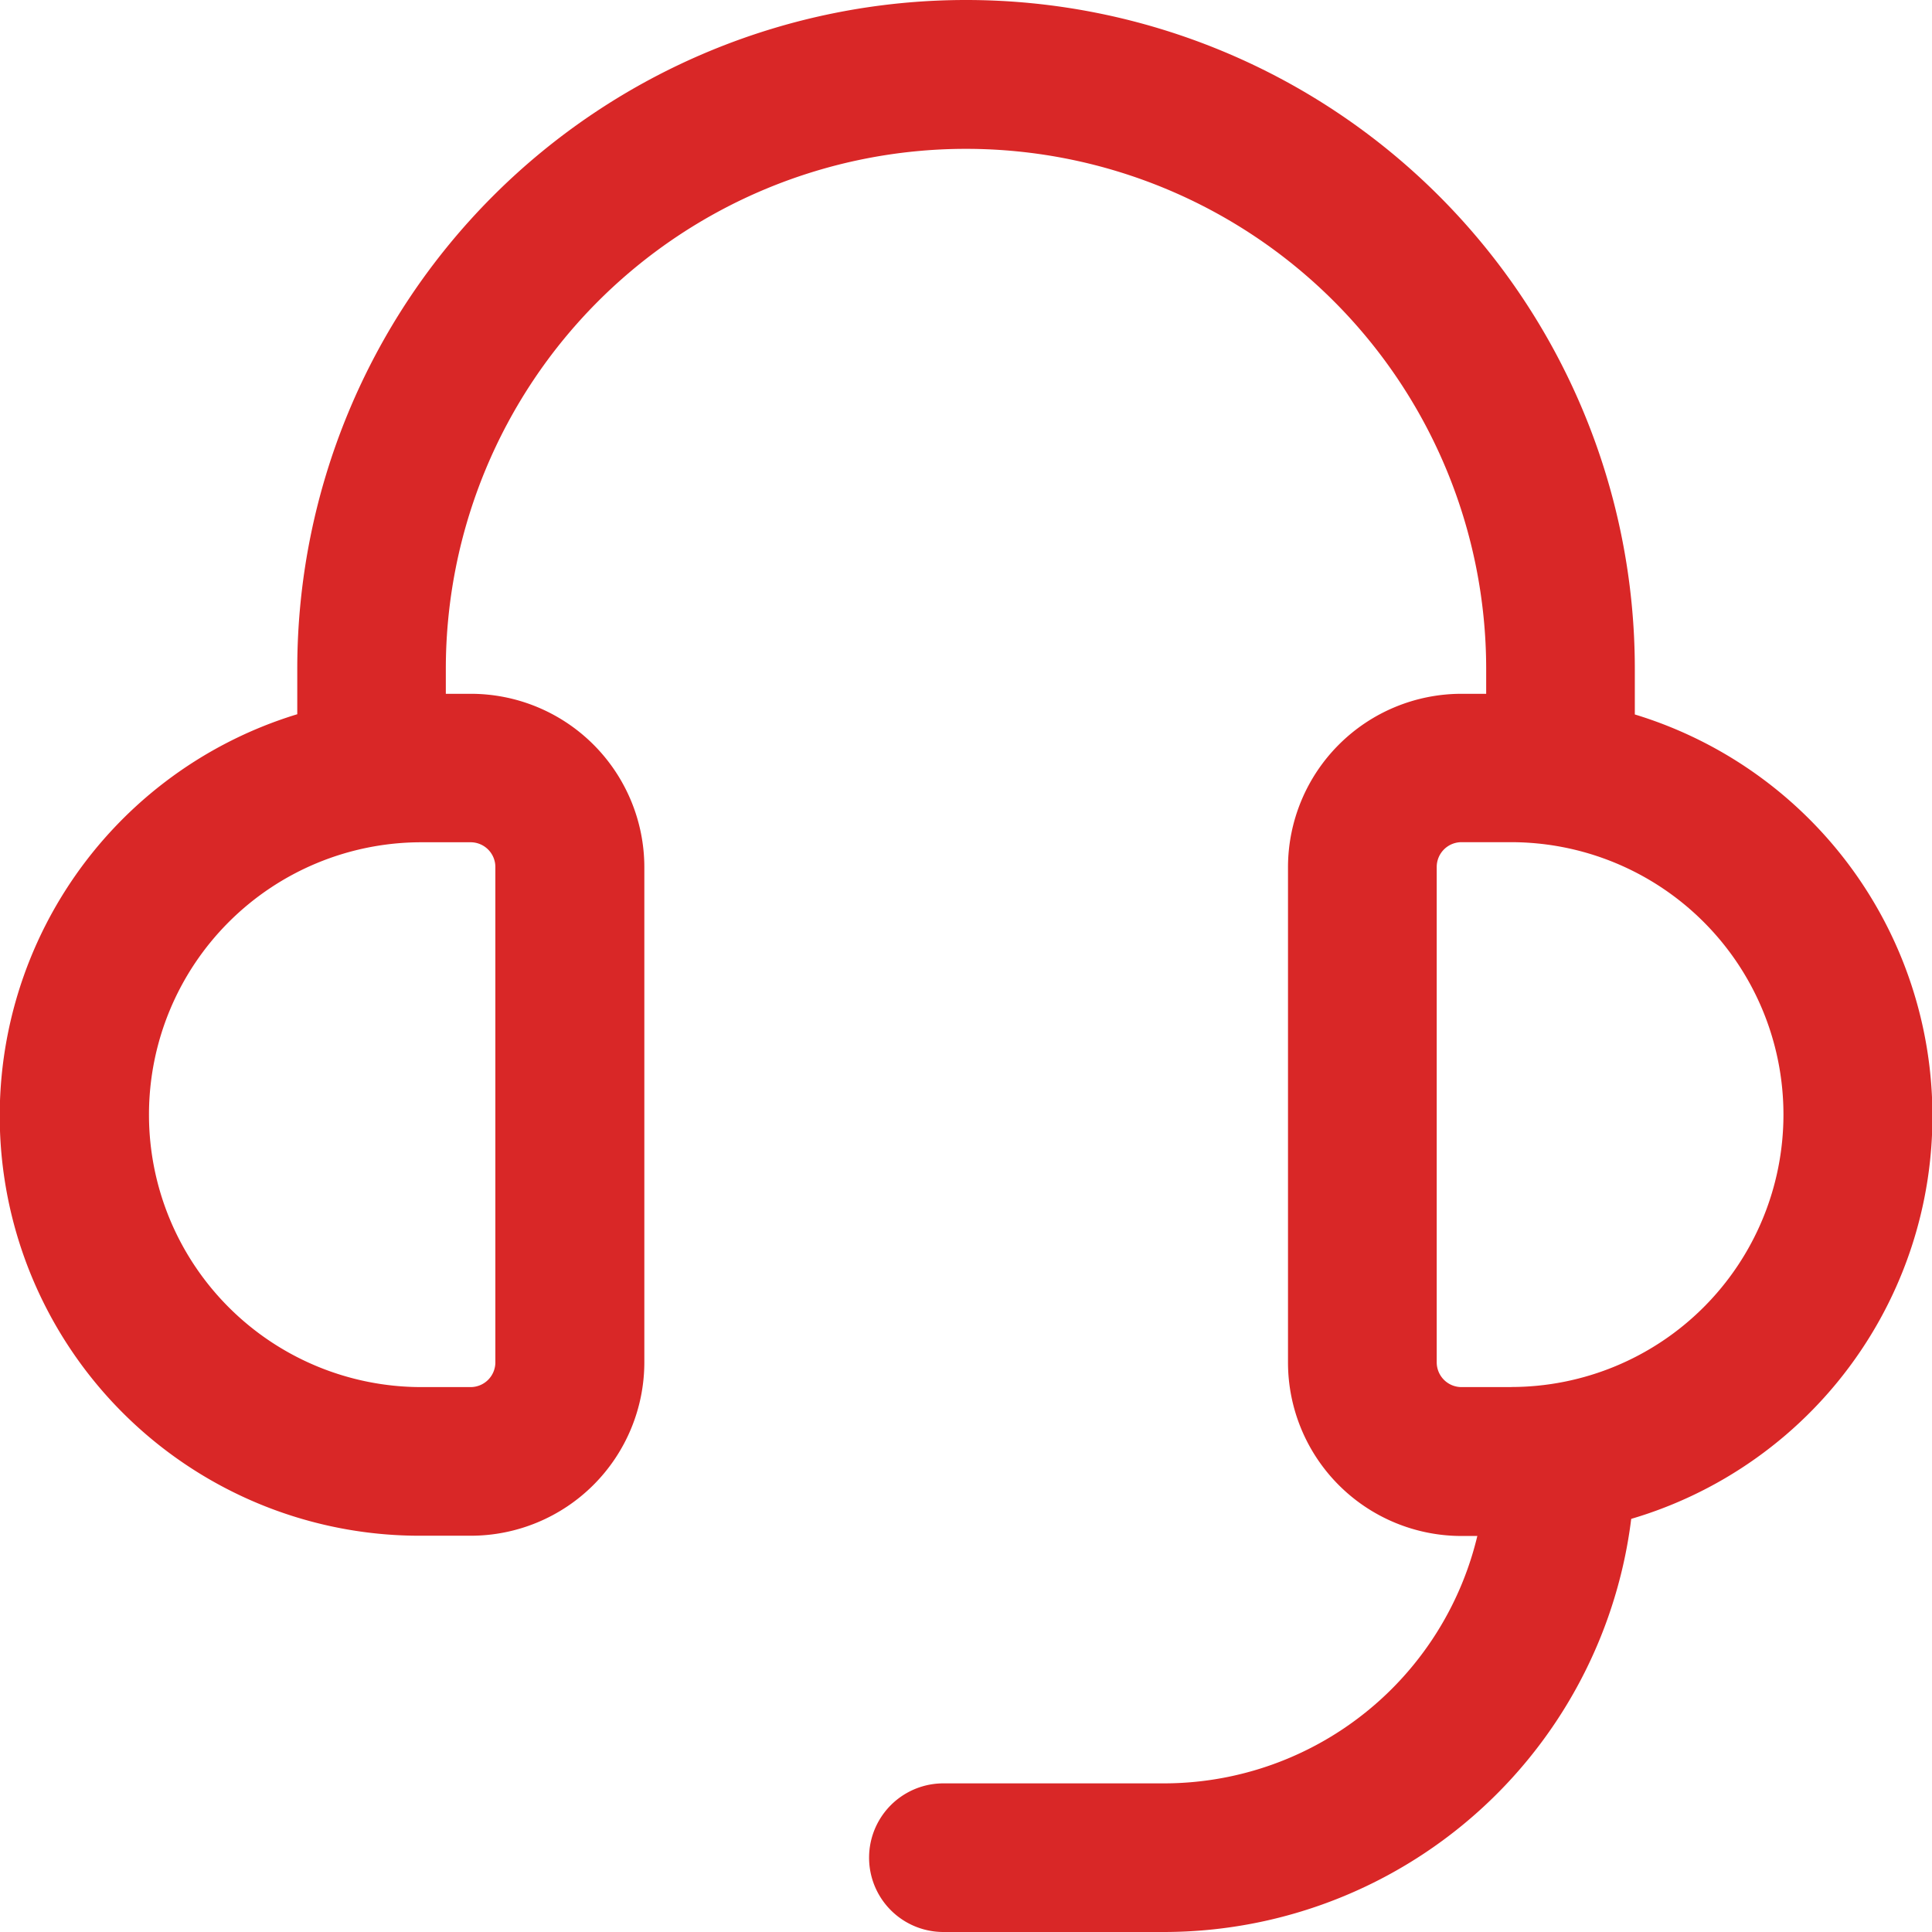
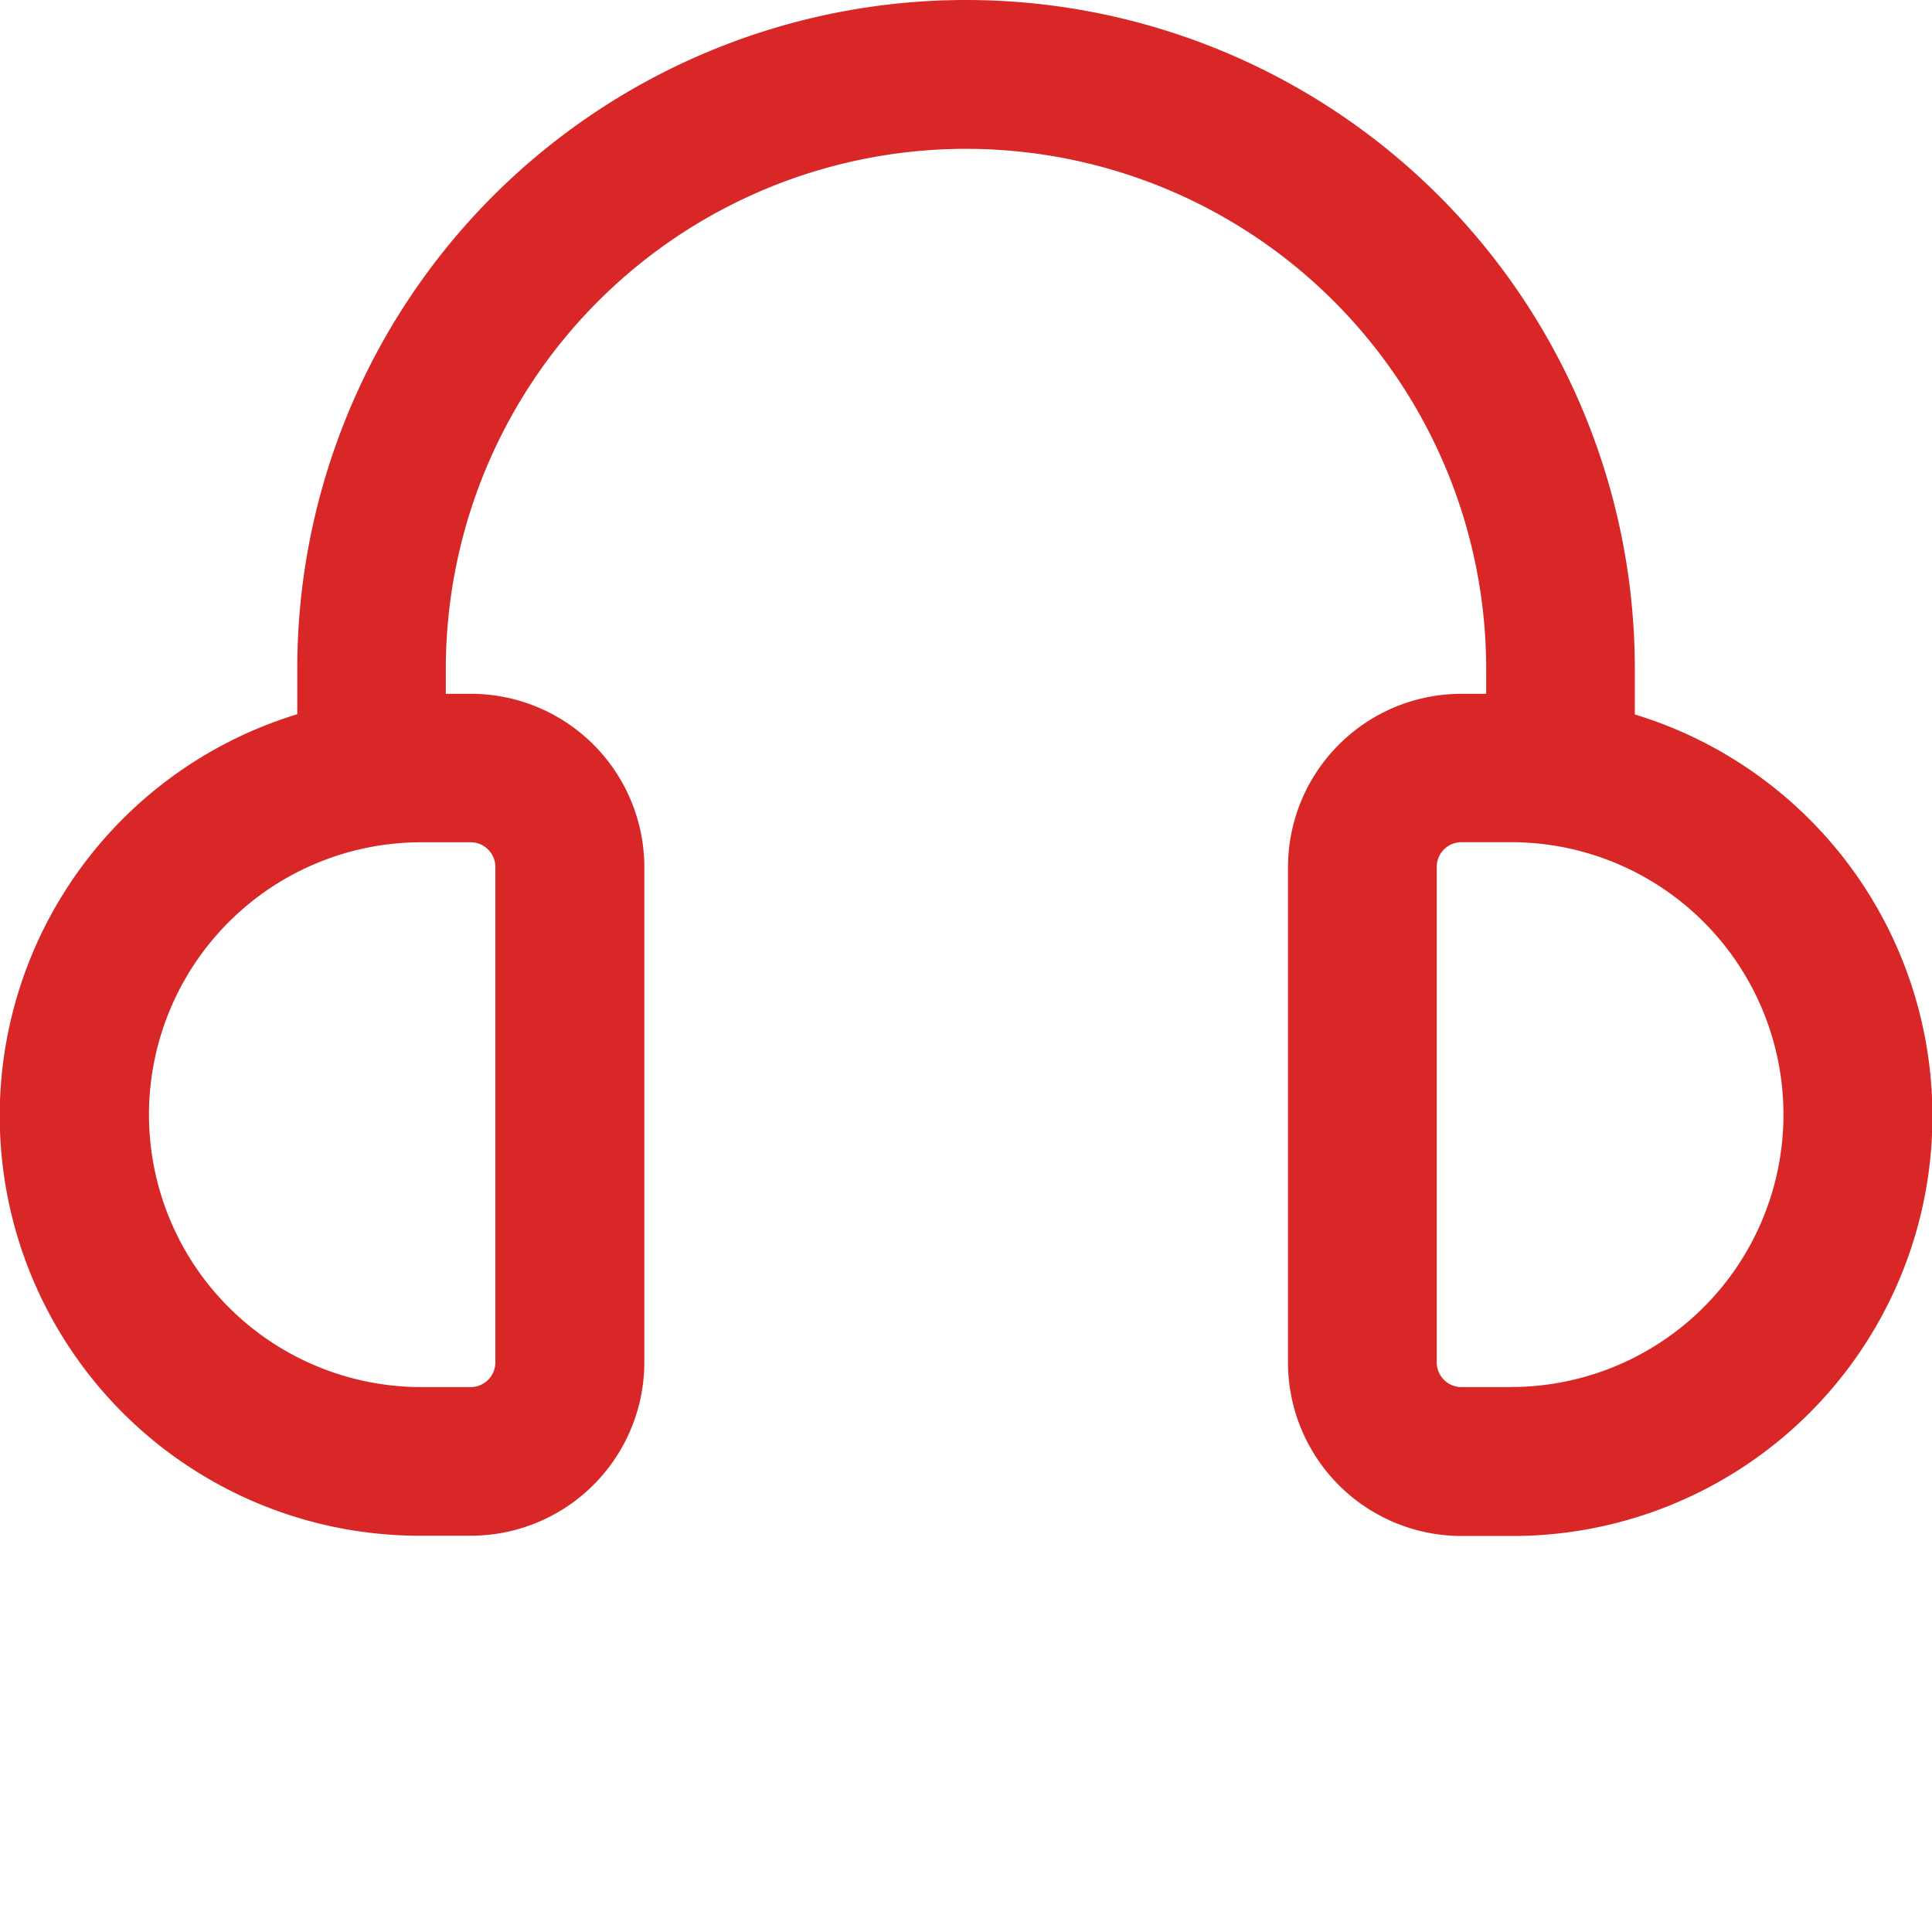
<svg xmlns="http://www.w3.org/2000/svg" width="22.695" height="22.695" viewBox="0 0 22.695 22.695">
  <g id="support" transform="translate(-2.25 -2.25)">
-     <path id="Path_26181" data-name="Path 26181" d="M14.488,22.651H11.895a.873.873,0,0,1,0-1.746h2.593a3.787,3.787,0,0,0,3.783-3.783.873.873,0,0,1,1.746,0A5.535,5.535,0,0,1,14.488,22.651Z" transform="translate(1.437 2.294)" fill="#d92727" />
    <path id="Path_26182" data-name="Path 26182" d="M21.454,10.64v-.534a7.856,7.856,0,1,0-15.712,0v.534A4.932,4.932,0,0,0,7.2,20.29h.582a2.039,2.039,0,0,0,2.037-2.037V12.434A2.039,2.039,0,0,0,7.778,10.4H7.487v-.291a6.11,6.11,0,1,1,12.221,0V10.4h-.291a2.039,2.039,0,0,0-2.037,2.037v5.819a2.039,2.039,0,0,0,2.037,2.037H20a4.932,4.932,0,0,0,1.455-9.65ZM8.069,12.434v5.819a.291.291,0,0,1-.291.291H7.2a3.2,3.2,0,1,1,0-6.4h.582A.291.291,0,0,1,8.069,12.434ZM20,18.544h-.582a.291.291,0,0,1-.291-.291V12.434a.291.291,0,0,1,.291-.291H20a3.2,3.2,0,1,1,0,6.4Z" fill="#d92727" />
  </g>
</svg>